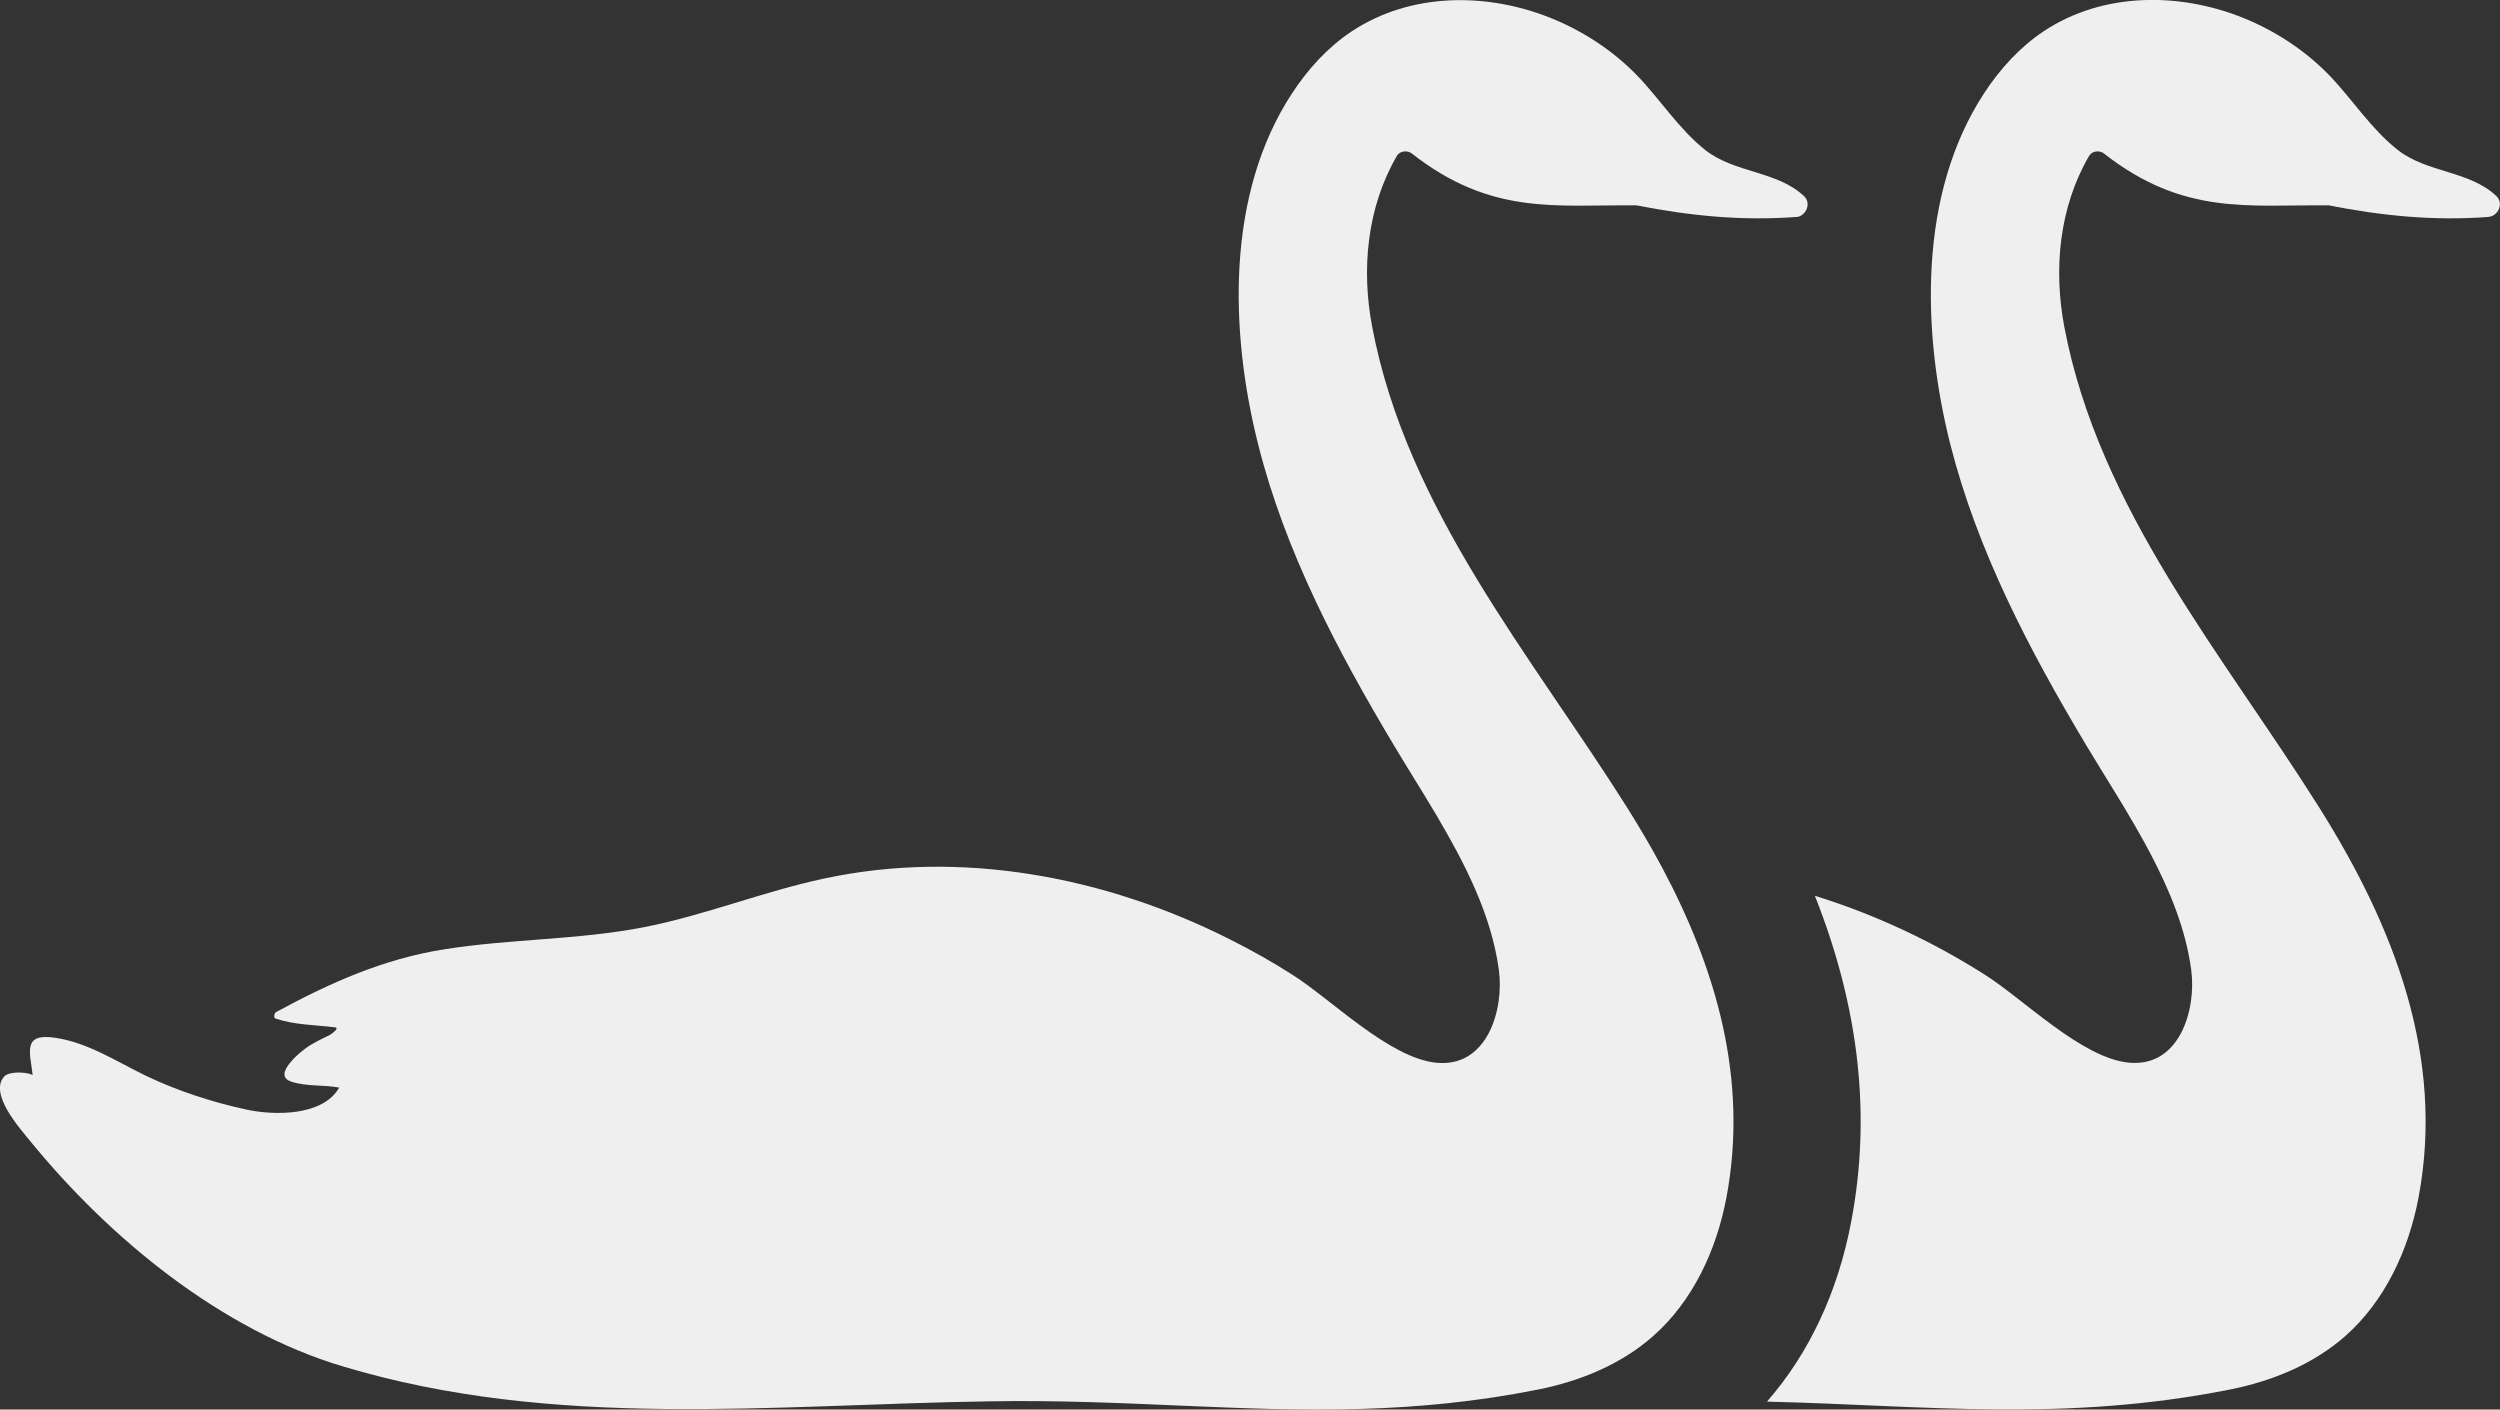
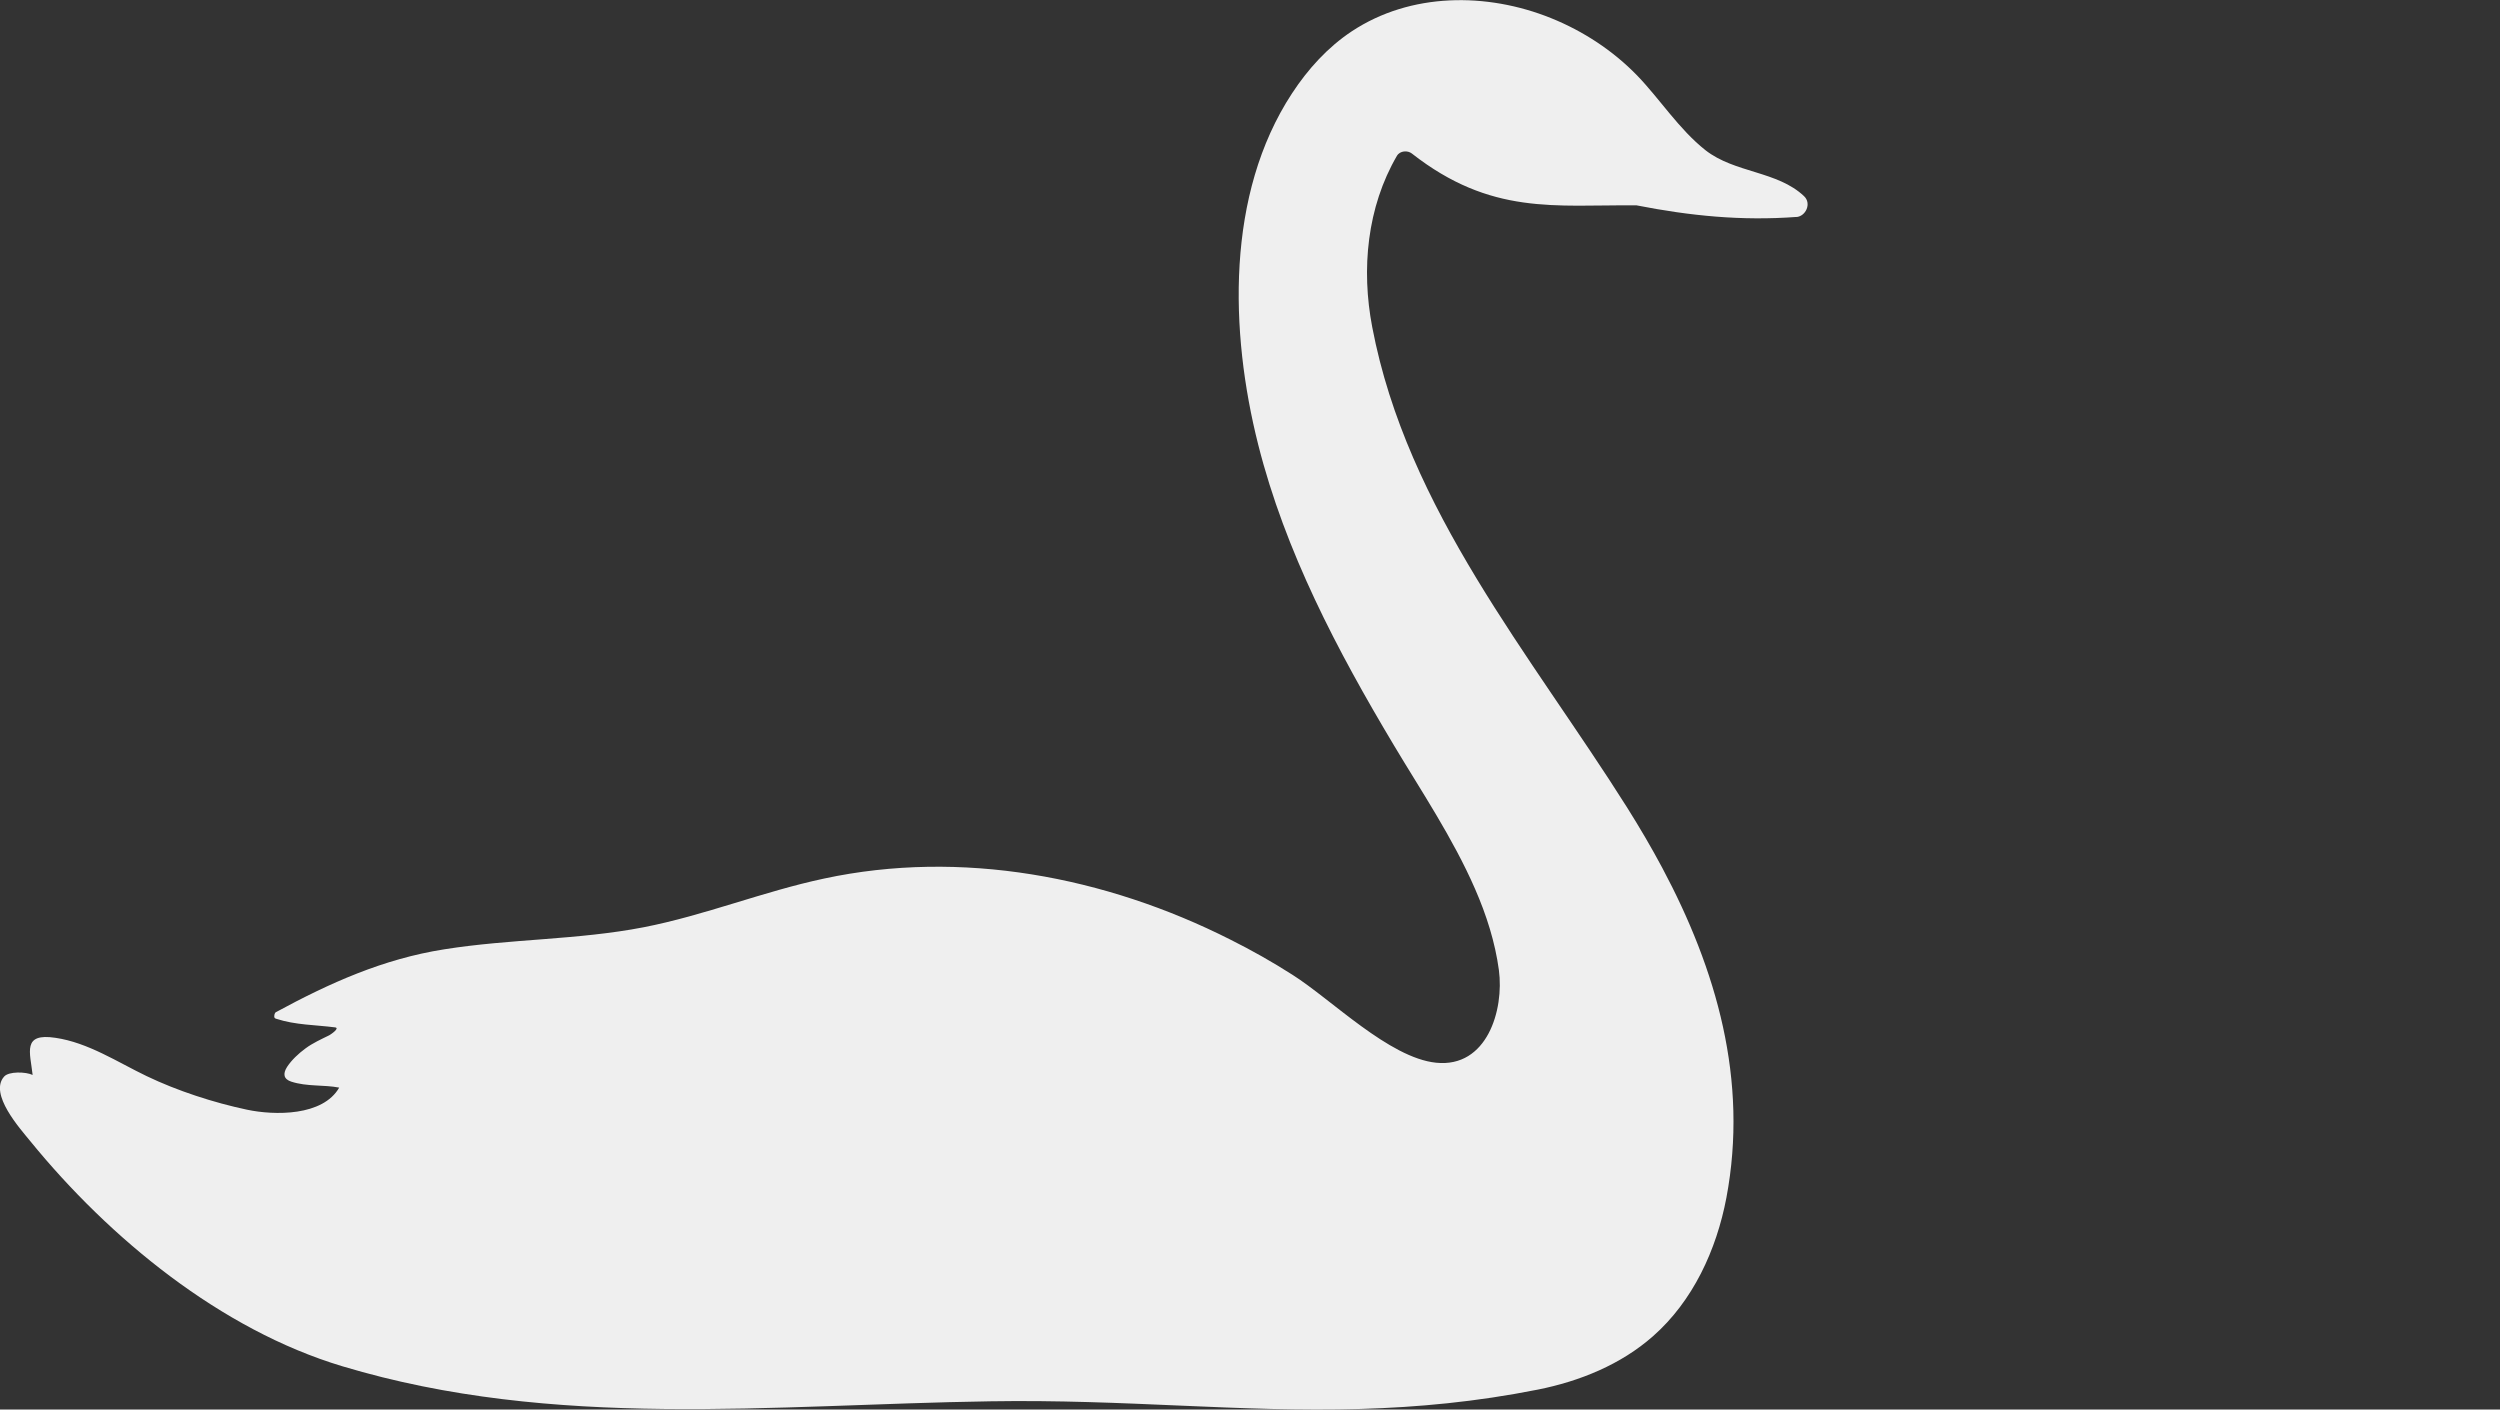
<svg xmlns="http://www.w3.org/2000/svg" id="Layer_2" data-name="Layer 2" viewBox="0 0 239.01 134.76">
  <rect x="0" y="0" width="239.01" height="134.76" fill="#333333" stroke="none" />
  <defs>
    <style>
      .cls-1 {
        fill: #efefef;
      }
    </style>
  </defs>
  <g id="WP_Elements" data-name="WP Elements">
    <g>
      <path class="cls-1" d="M171.76,20.74c-5.27.39-10.16-.1-15.31-1.11-7.79-.06-13.89.98-21.48-4.96-.38-.3-1.12-.28-1.42.23-2.86,4.91-3.42,10.84-2.36,16.37,3.33,17.48,15.15,31.31,24.38,45.95,1.18,1.88,2.31,3.8,3.35,5.75,5.18,9.72,8.25,20.29,6.13,31.54-.95,5-3.2,9.88-7.02,13.24-3.06,2.7-6.99,4.3-11,5.1-5.94,1.18-11.49,1.69-16.92,1.85-11.57.34-22.55-.94-35.44-.73-20.94.32-41.65,2.75-61.94-3.35-11.62-3.49-22.27-12.23-29.85-21.54-.96-1.18-3.95-4.5-2.49-6.15.44-.52,2.09-.47,2.73-.16-.24-2.18-1.02-4.04,2.19-3.55,3.12.46,5.92,2.32,8.71,3.66,2.91,1.4,6.42,2.54,9.59,3.21,2.63.56,7.25.63,8.82-2.11-1.49-.29-3.07-.08-4.58-.57-.74-.24-.82-.75-.41-1.4.43-.66,1.1-1.29,1.77-1.78.67-.5,1.51-.88,2.26-1.25.15-.08,1.07-.7.56-.76-1.86-.24-3.78-.22-5.62-.82-.08-.02-.19-.07-.19-.21.01-.13.01-.34.17-.43,5.15-2.79,10.24-5.08,16.07-6,6.33-1.01,12.78-.89,19.07-2.11,5.85-1.14,11.43-3.42,17.27-4.66,13.06-2.8,26.86-.21,38.83,5.84,2.04,1.02,4.02,2.14,5.93,3.36,3.73,2.36,9.25,7.95,13.74,8.41,4.87.5,6.51-5.04,6-8.86-.36-2.65-1.18-5.24-2.28-7.76-2.11-4.85-5.2-9.44-7.77-13.75-5.41-9.05-10.38-18.5-12.96-28.72-2.73-10.81-3.09-23.94,3.23-33.58,1.52-2.32,3.41-4.41,5.72-5.94,5.63-3.72,12.91-3.73,19.04-1.26,3.08,1.24,5.93,3.11,8.24,5.49,2.19,2.27,4,5.14,6.53,7.14,2.8,2.19,6.87,1.98,9.42,4.39.75.7.17,1.93-.73,2Z" />
-       <path class="cls-1" d="M237.93,20.74c-5.27.39-10.16-.1-15.31-1.11-7.77-.06-13.89.98-21.48-4.96-.38-.3-1.11-.28-1.41.23-2.87,4.91-3.42,10.84-2.37,16.37,3.33,17.48,15.17,31.31,24.38,45.95,7.08,11.26,12.03,23.77,9.48,37.28-.95,5-3.2,9.88-7.01,13.24-3.07,2.7-6.99,4.3-11,5.1-15.91,3.16-29.02,1.53-44.28,1.16,4.03-4.61,6.79-10.5,8.06-17.24,1.91-10.09.78-20.37-3.48-31.12,5.71,1.77,11.2,4.34,16.24,7.54,3.73,2.36,9.25,7.95,13.74,8.41,4.87.5,6.51-5.04,6-8.86-1.03-7.75-6.14-14.97-10.06-21.52-5.41-9.05-10.37-18.5-12.97-28.72-2.73-10.81-3.08-23.94,3.23-33.58,1.52-2.32,3.42-4.41,5.72-5.94,5.63-3.72,12.92-3.73,19.05-1.26,3.07,1.24,5.92,3.11,8.23,5.49,2.19,2.27,4,5.14,6.55,7.14,2.79,2.19,6.86,1.98,9.41,4.39.75.7.19,1.93-.73,2Z" />
    </g>
  </g>
</svg>